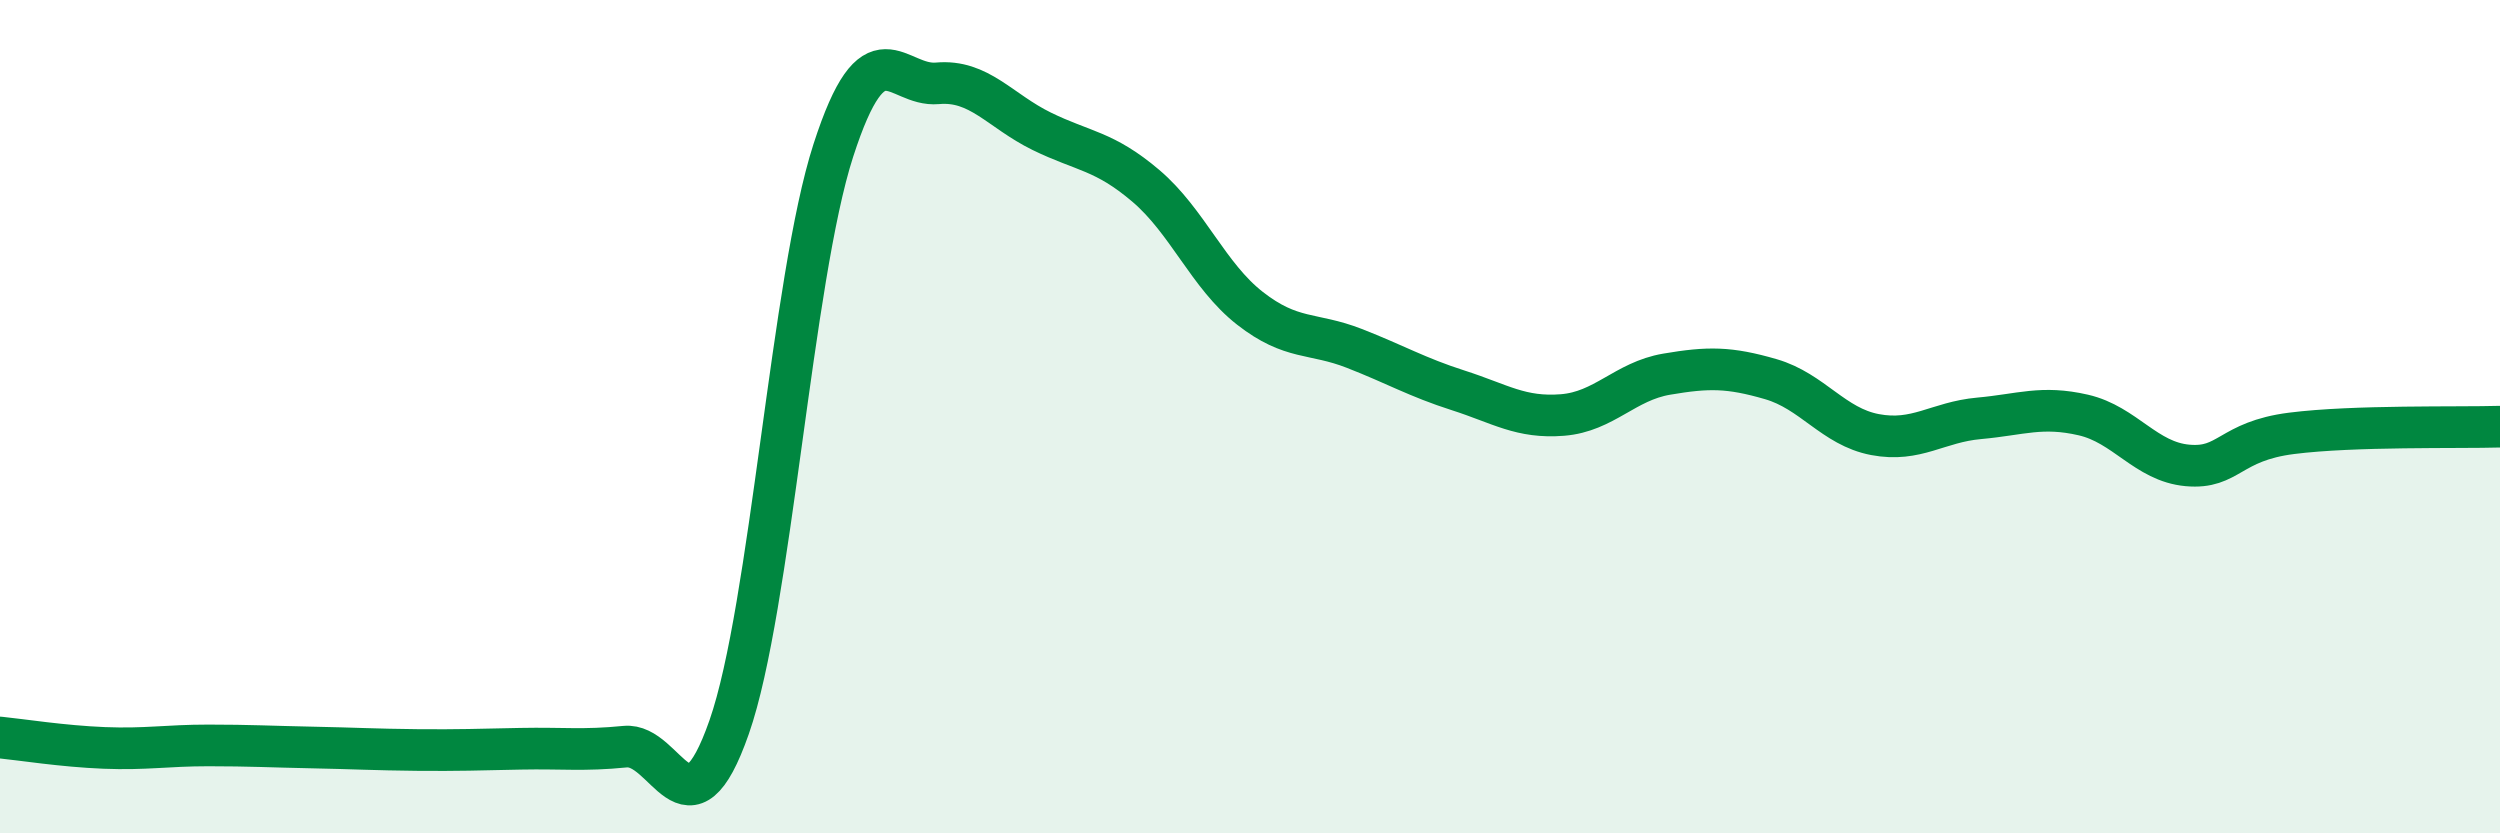
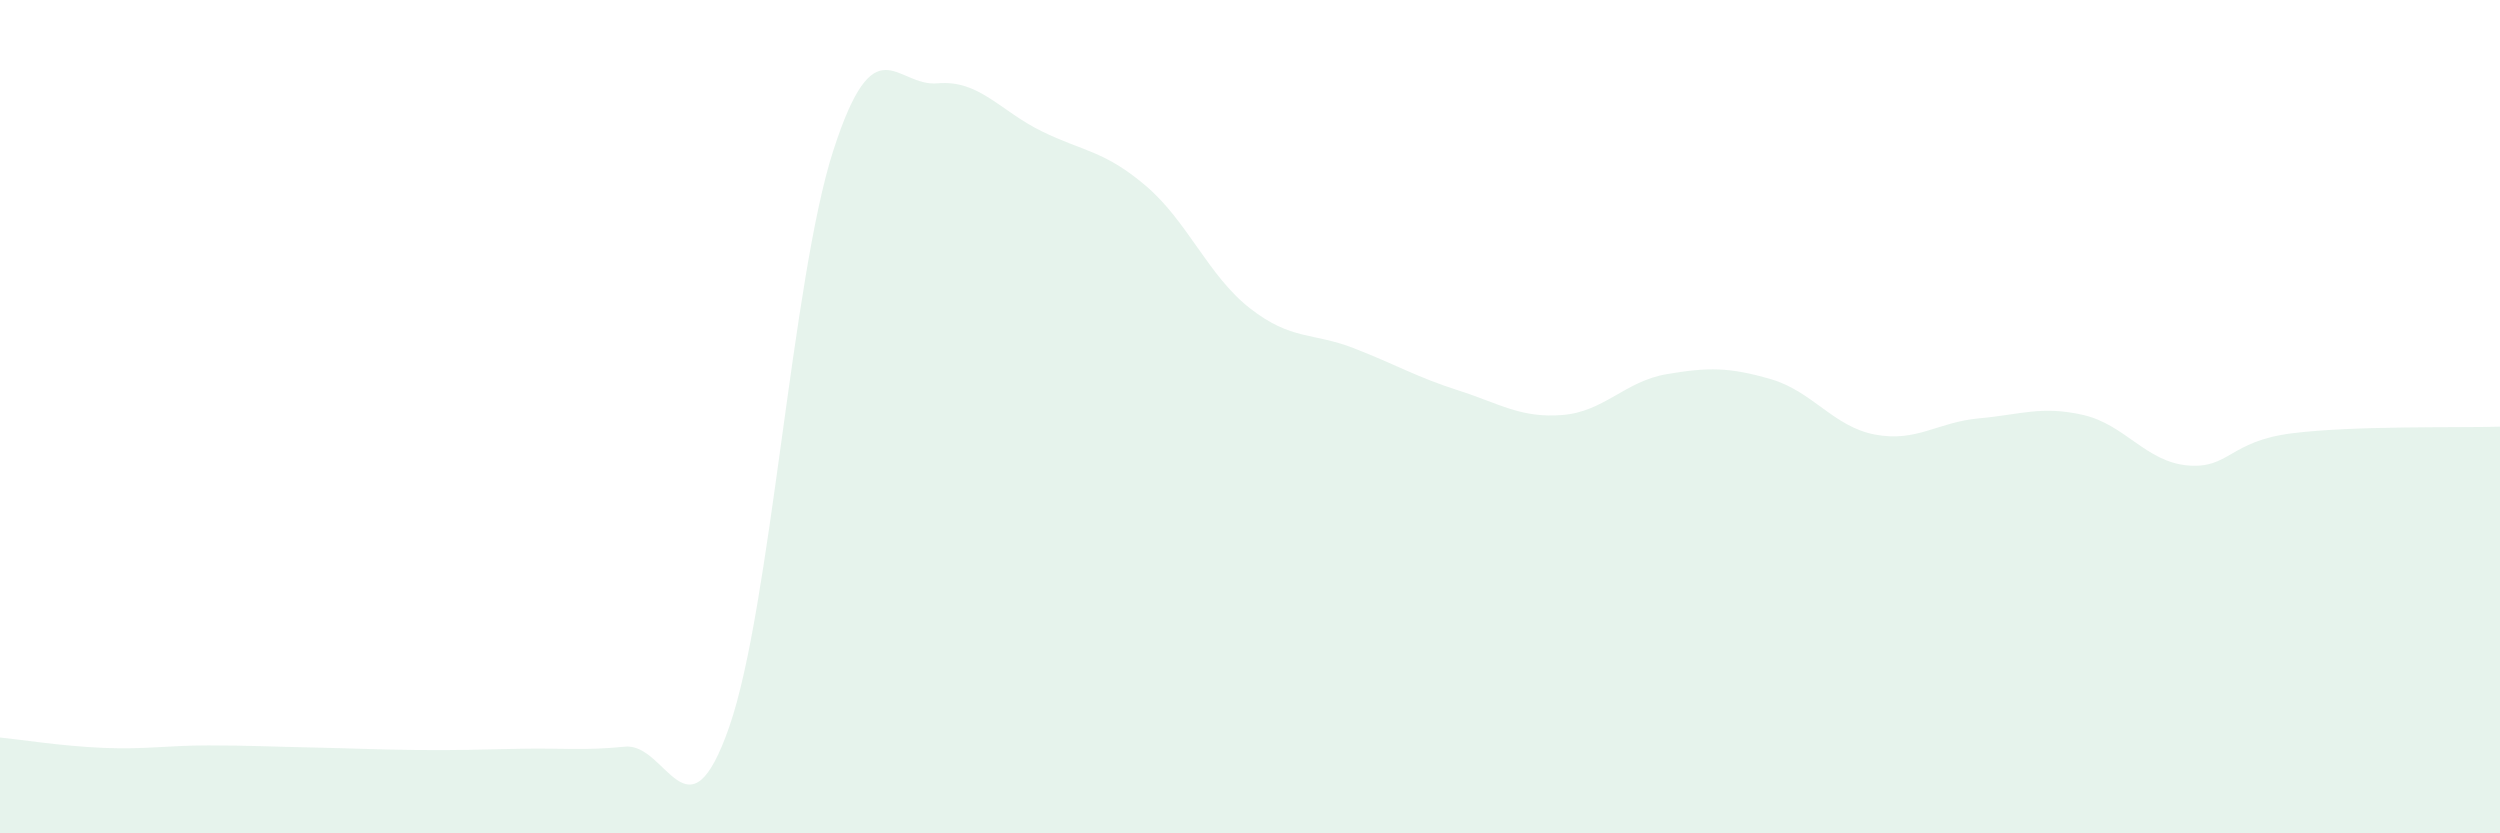
<svg xmlns="http://www.w3.org/2000/svg" width="60" height="20" viewBox="0 0 60 20">
  <path d="M 0,17.7 C 0.5,17.75 1.5,17.91 2.5,17.95 C 3.5,17.99 4,17.89 5,17.89 C 6,17.89 6.5,17.92 7.5,17.94 C 8.5,17.96 9,17.99 10,18 C 11,18.01 11.5,17.99 12.5,17.97 C 13.5,17.95 14,18.02 15,17.92 C 16,17.82 16.5,20.31 17.5,17.45 C 18.5,14.59 19,6.7 20,3.61 C 21,0.52 21.5,2.09 22.5,2 C 23.5,1.91 24,2.66 25,3.15 C 26,3.64 26.5,3.61 27.5,4.46 C 28.5,5.31 29,6.62 30,7.4 C 31,8.18 31.5,7.97 32.5,8.36 C 33.5,8.75 34,9.05 35,9.37 C 36,9.69 36.5,10.04 37.5,9.96 C 38.5,9.88 39,9.15 40,8.98 C 41,8.81 41.5,8.81 42.5,9.1 C 43.5,9.39 44,10.24 45,10.43 C 46,10.62 46.5,10.13 47.5,10.04 C 48.5,9.95 49,9.73 50,9.96 C 51,10.19 51.5,11.08 52.5,11.17 C 53.5,11.26 53.5,10.59 55,10.4 C 56.5,10.21 59,10.27 60,10.24L60 20L0 20Z" fill="#008740" opacity="0.1" stroke-linecap="round" stroke-linejoin="round" />
-   <path d="M 0,17.7 C 0.5,17.75 1.5,17.91 2.5,17.95 C 3.5,17.99 4,17.89 5,17.89 C 6,17.89 6.5,17.92 7.5,17.94 C 8.5,17.96 9,17.99 10,18 C 11,18.01 11.5,17.99 12.5,17.97 C 13.5,17.95 14,18.02 15,17.92 C 16,17.82 16.5,20.31 17.5,17.45 C 18.5,14.59 19,6.7 20,3.61 C 21,0.52 21.5,2.09 22.5,2 C 23.5,1.91 24,2.66 25,3.15 C 26,3.64 26.5,3.61 27.5,4.46 C 28.5,5.31 29,6.62 30,7.4 C 31,8.18 31.5,7.97 32.5,8.36 C 33.5,8.75 34,9.05 35,9.37 C 36,9.69 36.5,10.04 37.5,9.96 C 38.5,9.88 39,9.15 40,8.98 C 41,8.81 41.5,8.81 42.5,9.1 C 43.5,9.39 44,10.24 45,10.43 C 46,10.62 46.5,10.13 47.5,10.04 C 48.5,9.95 49,9.73 50,9.96 C 51,10.19 51.5,11.08 52.5,11.17 C 53.5,11.26 53.5,10.59 55,10.4 C 56.5,10.21 59,10.27 60,10.24" stroke="#008740" stroke-width="1" fill="none" stroke-linecap="round" stroke-linejoin="round" />
</svg>